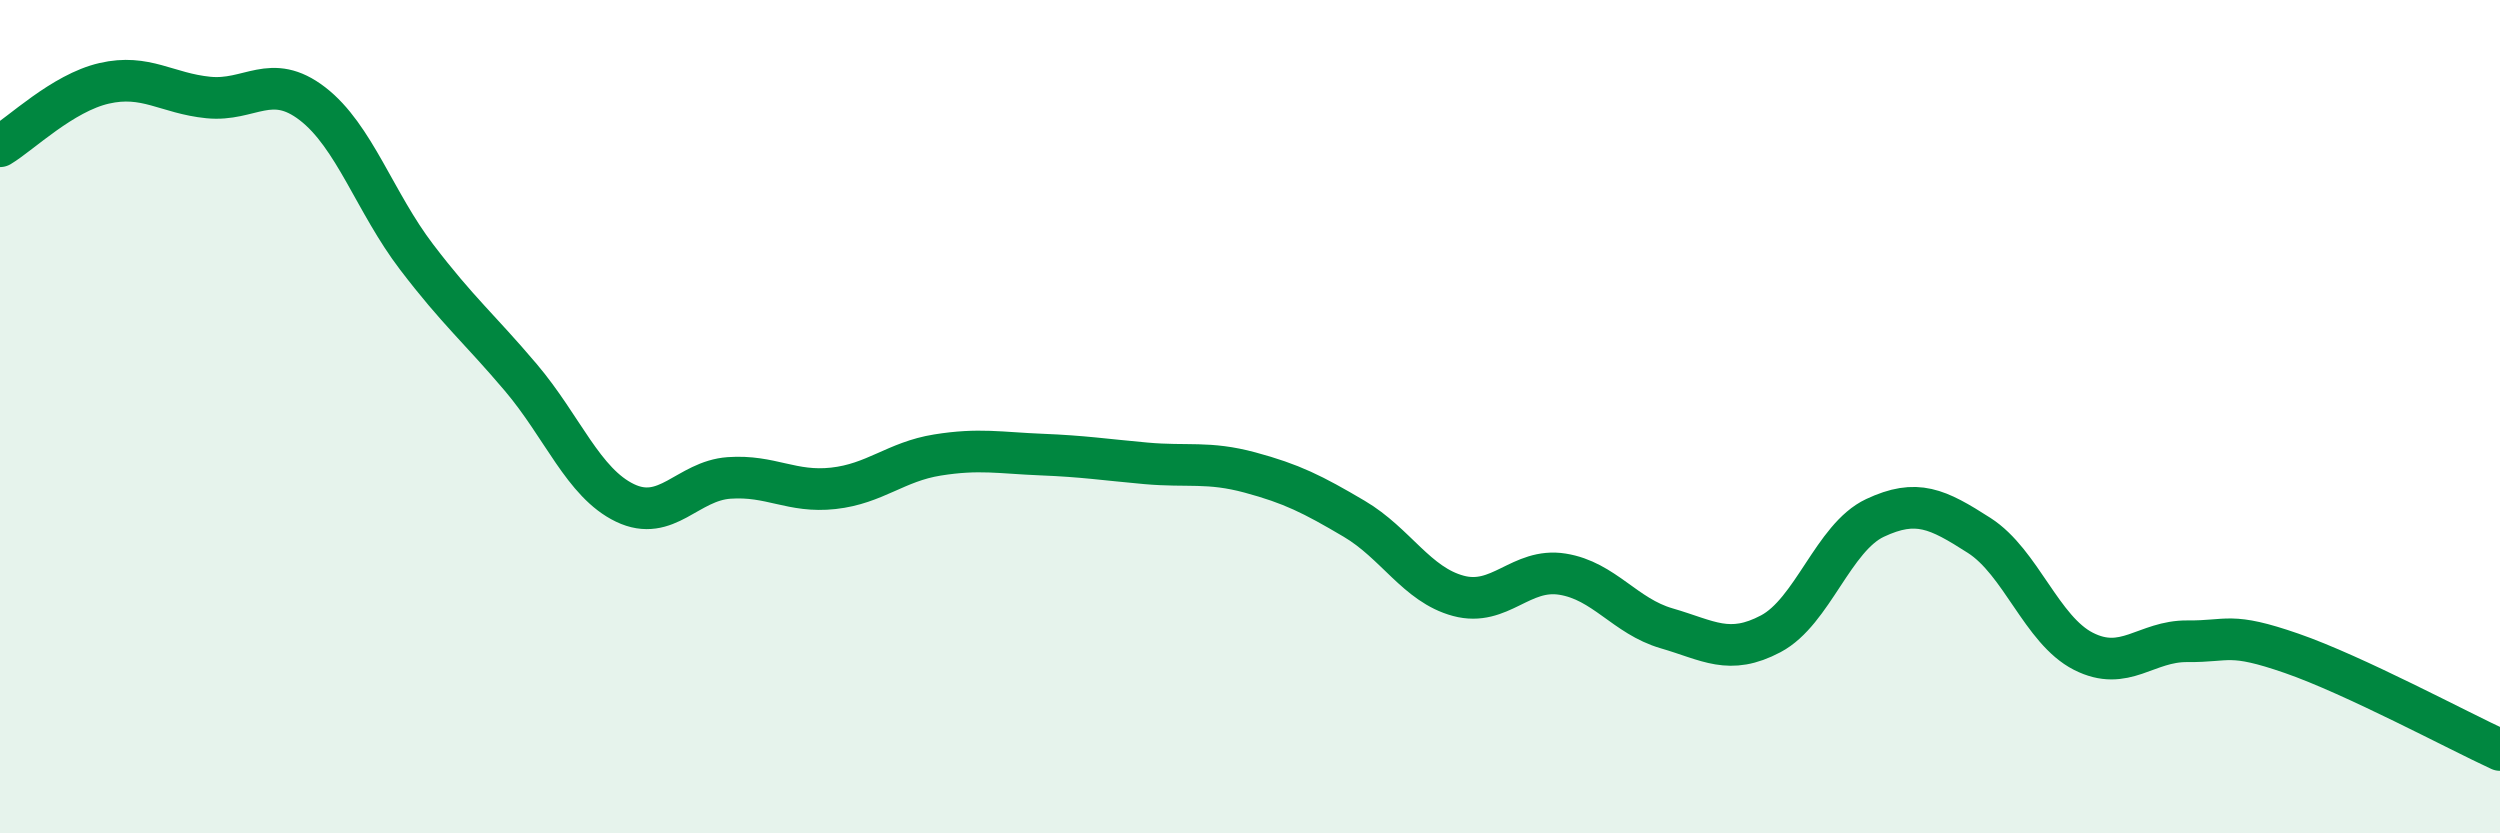
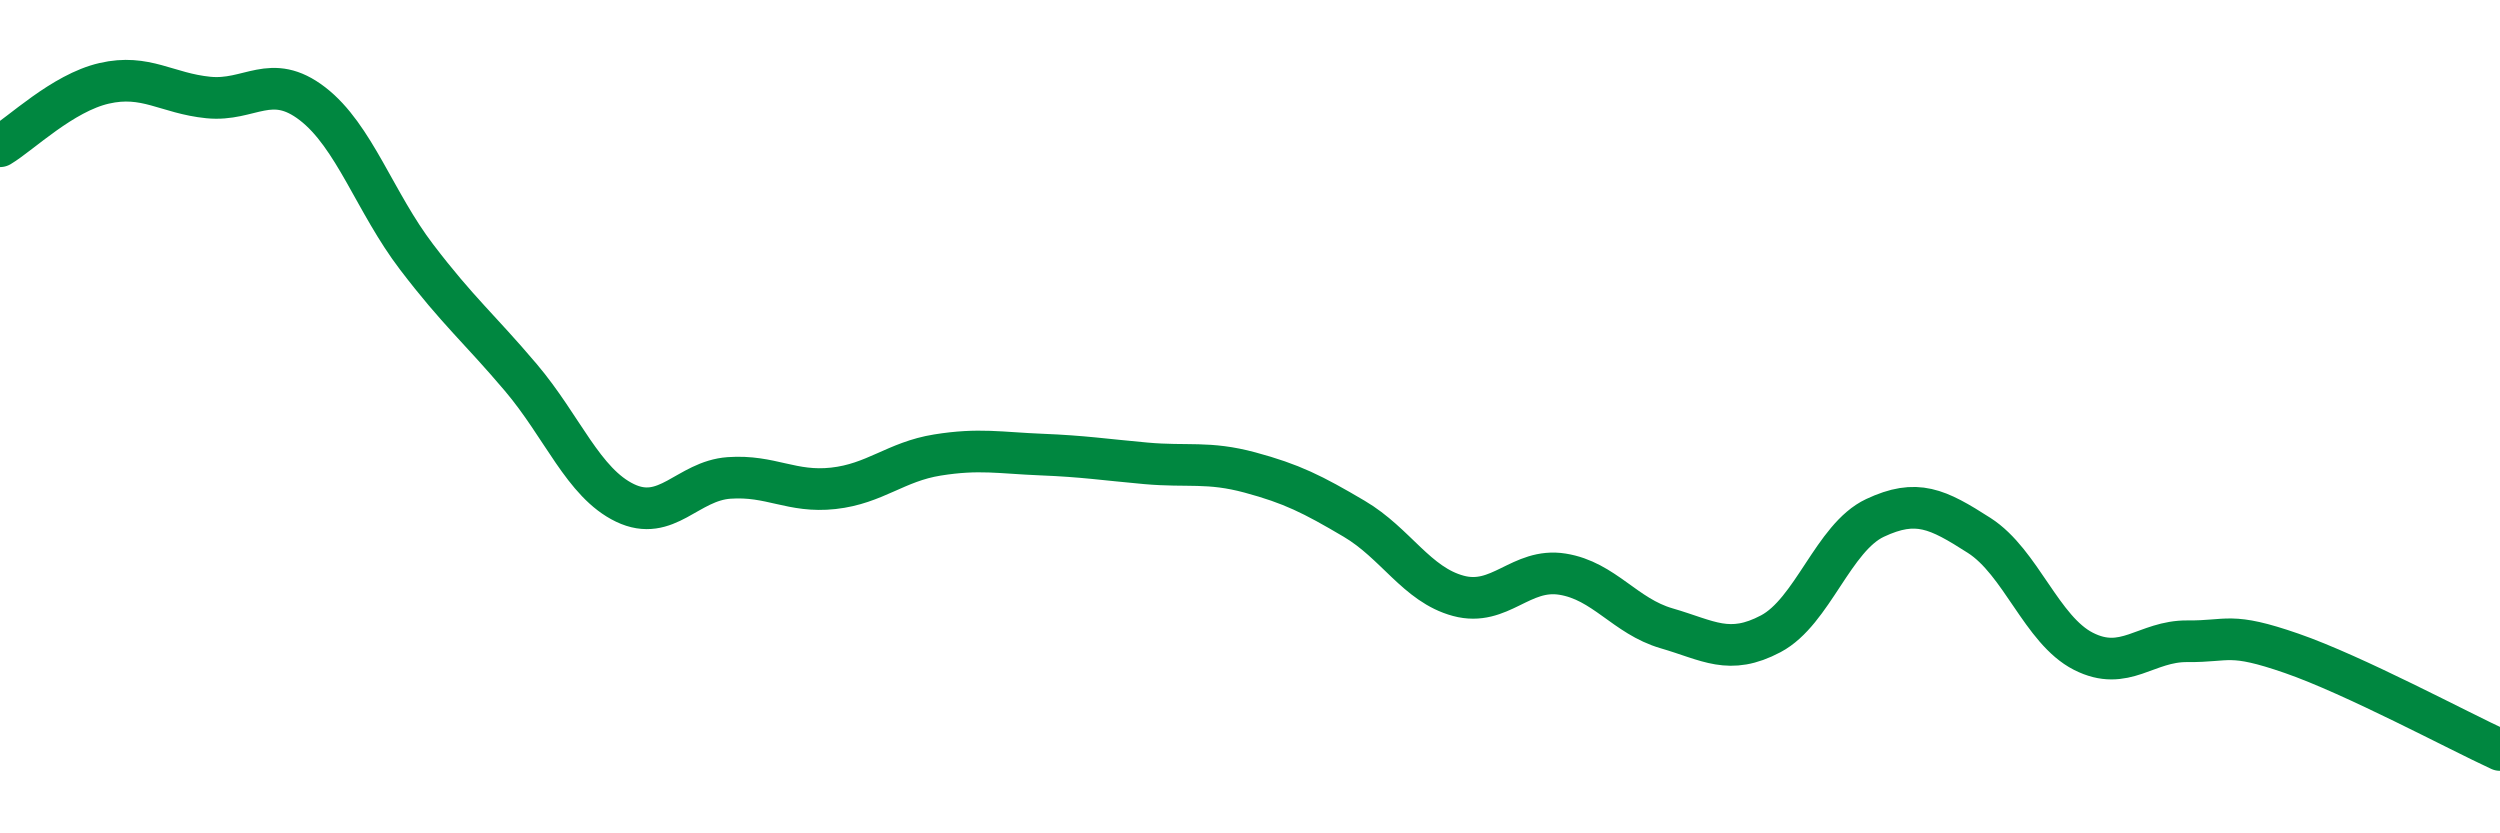
<svg xmlns="http://www.w3.org/2000/svg" width="60" height="20" viewBox="0 0 60 20">
-   <path d="M 0,3.51 C 0.5,3.21 1.5,2.23 2.5,2 C 3.5,1.77 4,2.24 5,2.34 C 6,2.44 6.5,1.72 7.5,2.49 C 8.5,3.26 9,4.86 10,6.17 C 11,7.48 11.5,7.88 12.5,9.06 C 13.5,10.24 14,11.59 15,12.07 C 16,12.55 16.5,11.54 17.5,11.47 C 18.5,11.4 19,11.83 20,11.72 C 21,11.61 21.5,11.08 22.5,10.92 C 23.5,10.76 24,10.87 25,10.91 C 26,10.95 26.5,11.03 27.5,11.12 C 28.5,11.21 29,11.07 30,11.34 C 31,11.61 31.5,11.86 32.5,12.45 C 33.5,13.04 34,14.03 35,14.3 C 36,14.57 36.5,13.62 37.5,13.78 C 38.5,13.94 39,14.79 40,15.08 C 41,15.37 41.5,15.74 42.5,15.21 C 43.5,14.68 44,12.9 45,12.43 C 46,11.96 46.5,12.21 47.5,12.85 C 48.5,13.49 49,15.12 50,15.63 C 51,16.14 51.5,15.38 52.5,15.39 C 53.5,15.4 53.5,15.16 55,15.68 C 56.5,16.2 59,17.54 60,18L60 20L0 20Z" fill="#008740" opacity="0.1" stroke-linecap="round" stroke-linejoin="round" />
  <path d="M 0,3.51 C 0.5,3.21 1.5,2.23 2.5,2 C 3.5,1.77 4,2.24 5,2.34 C 6,2.44 6.5,1.72 7.5,2.49 C 8.5,3.26 9,4.86 10,6.17 C 11,7.48 11.5,7.88 12.5,9.06 C 13.5,10.24 14,11.59 15,12.07 C 16,12.55 16.5,11.54 17.5,11.47 C 18.5,11.4 19,11.83 20,11.72 C 21,11.61 21.5,11.08 22.5,10.92 C 23.5,10.76 24,10.87 25,10.91 C 26,10.95 26.5,11.03 27.5,11.12 C 28.5,11.21 29,11.07 30,11.34 C 31,11.61 31.5,11.86 32.5,12.45 C 33.5,13.04 34,14.03 35,14.3 C 36,14.57 36.5,13.62 37.5,13.78 C 38.5,13.94 39,14.79 40,15.08 C 41,15.37 41.5,15.74 42.5,15.21 C 43.5,14.68 44,12.9 45,12.43 C 46,11.96 46.5,12.21 47.5,12.85 C 48.5,13.49 49,15.12 50,15.63 C 51,16.14 51.5,15.38 52.5,15.39 C 53.5,15.4 53.5,15.16 55,15.68 C 56.5,16.2 59,17.54 60,18" stroke="#008740" stroke-width="1" fill="none" stroke-linecap="round" stroke-linejoin="round" />
</svg>